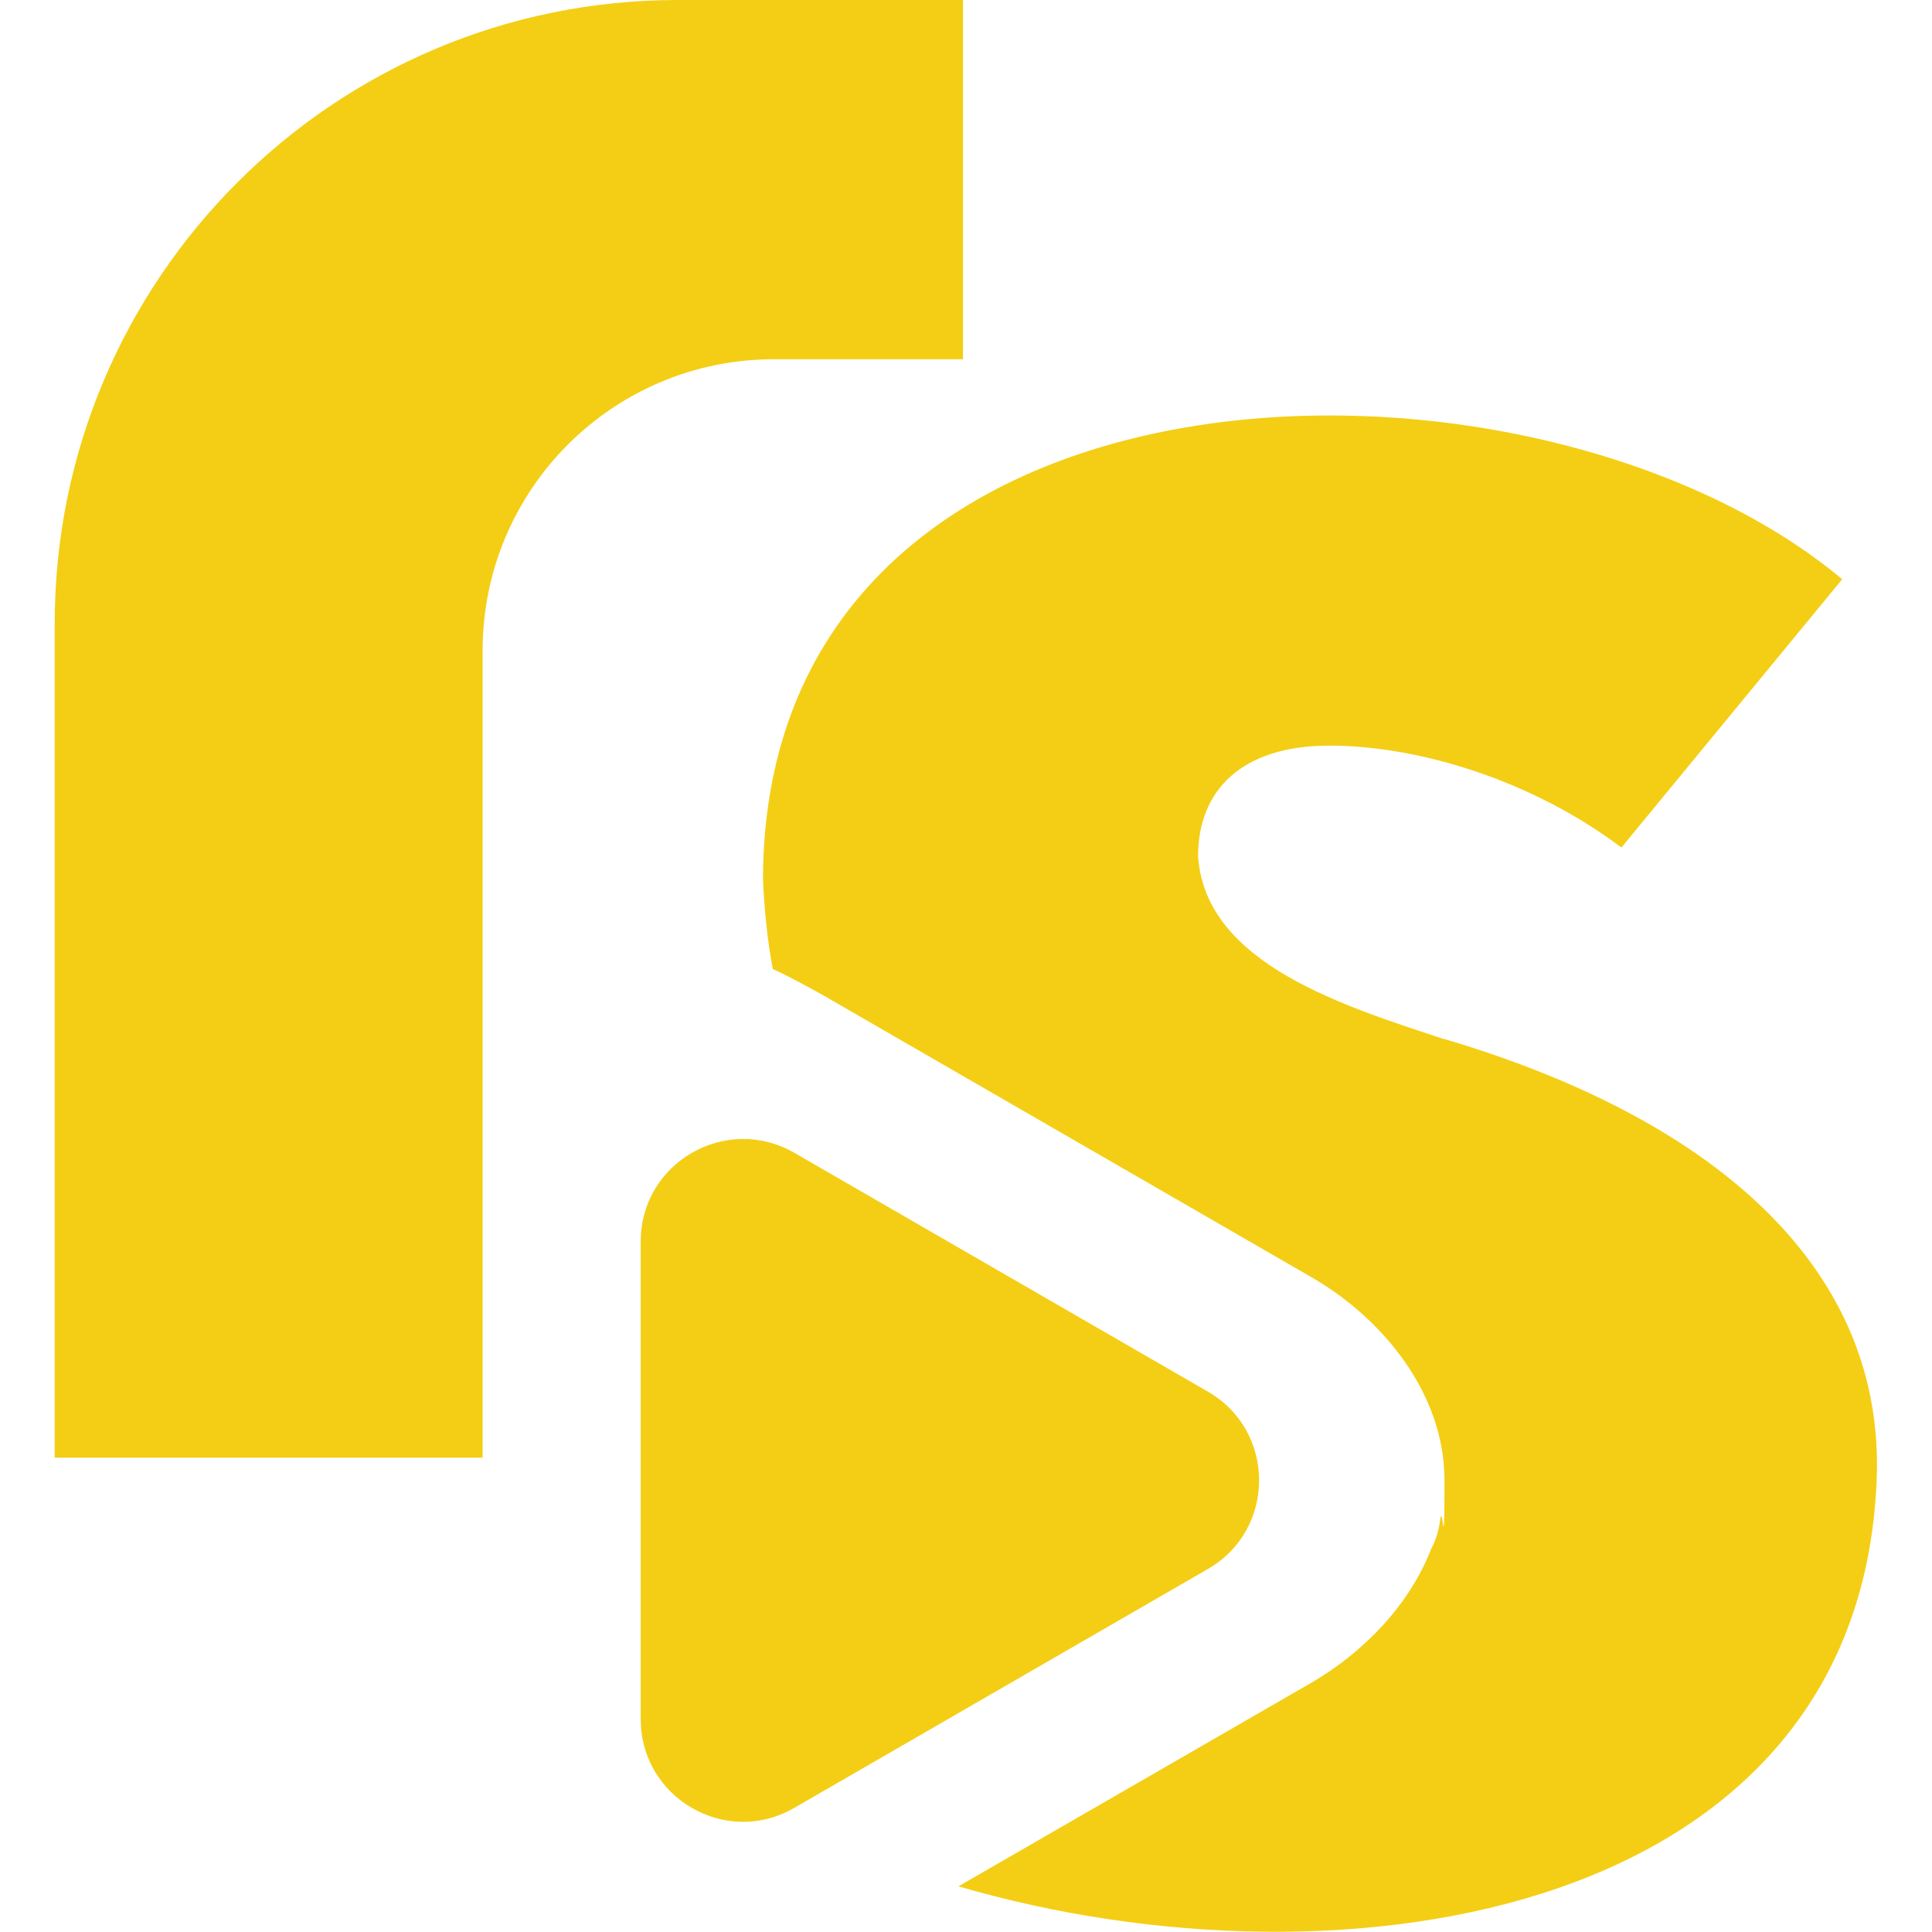
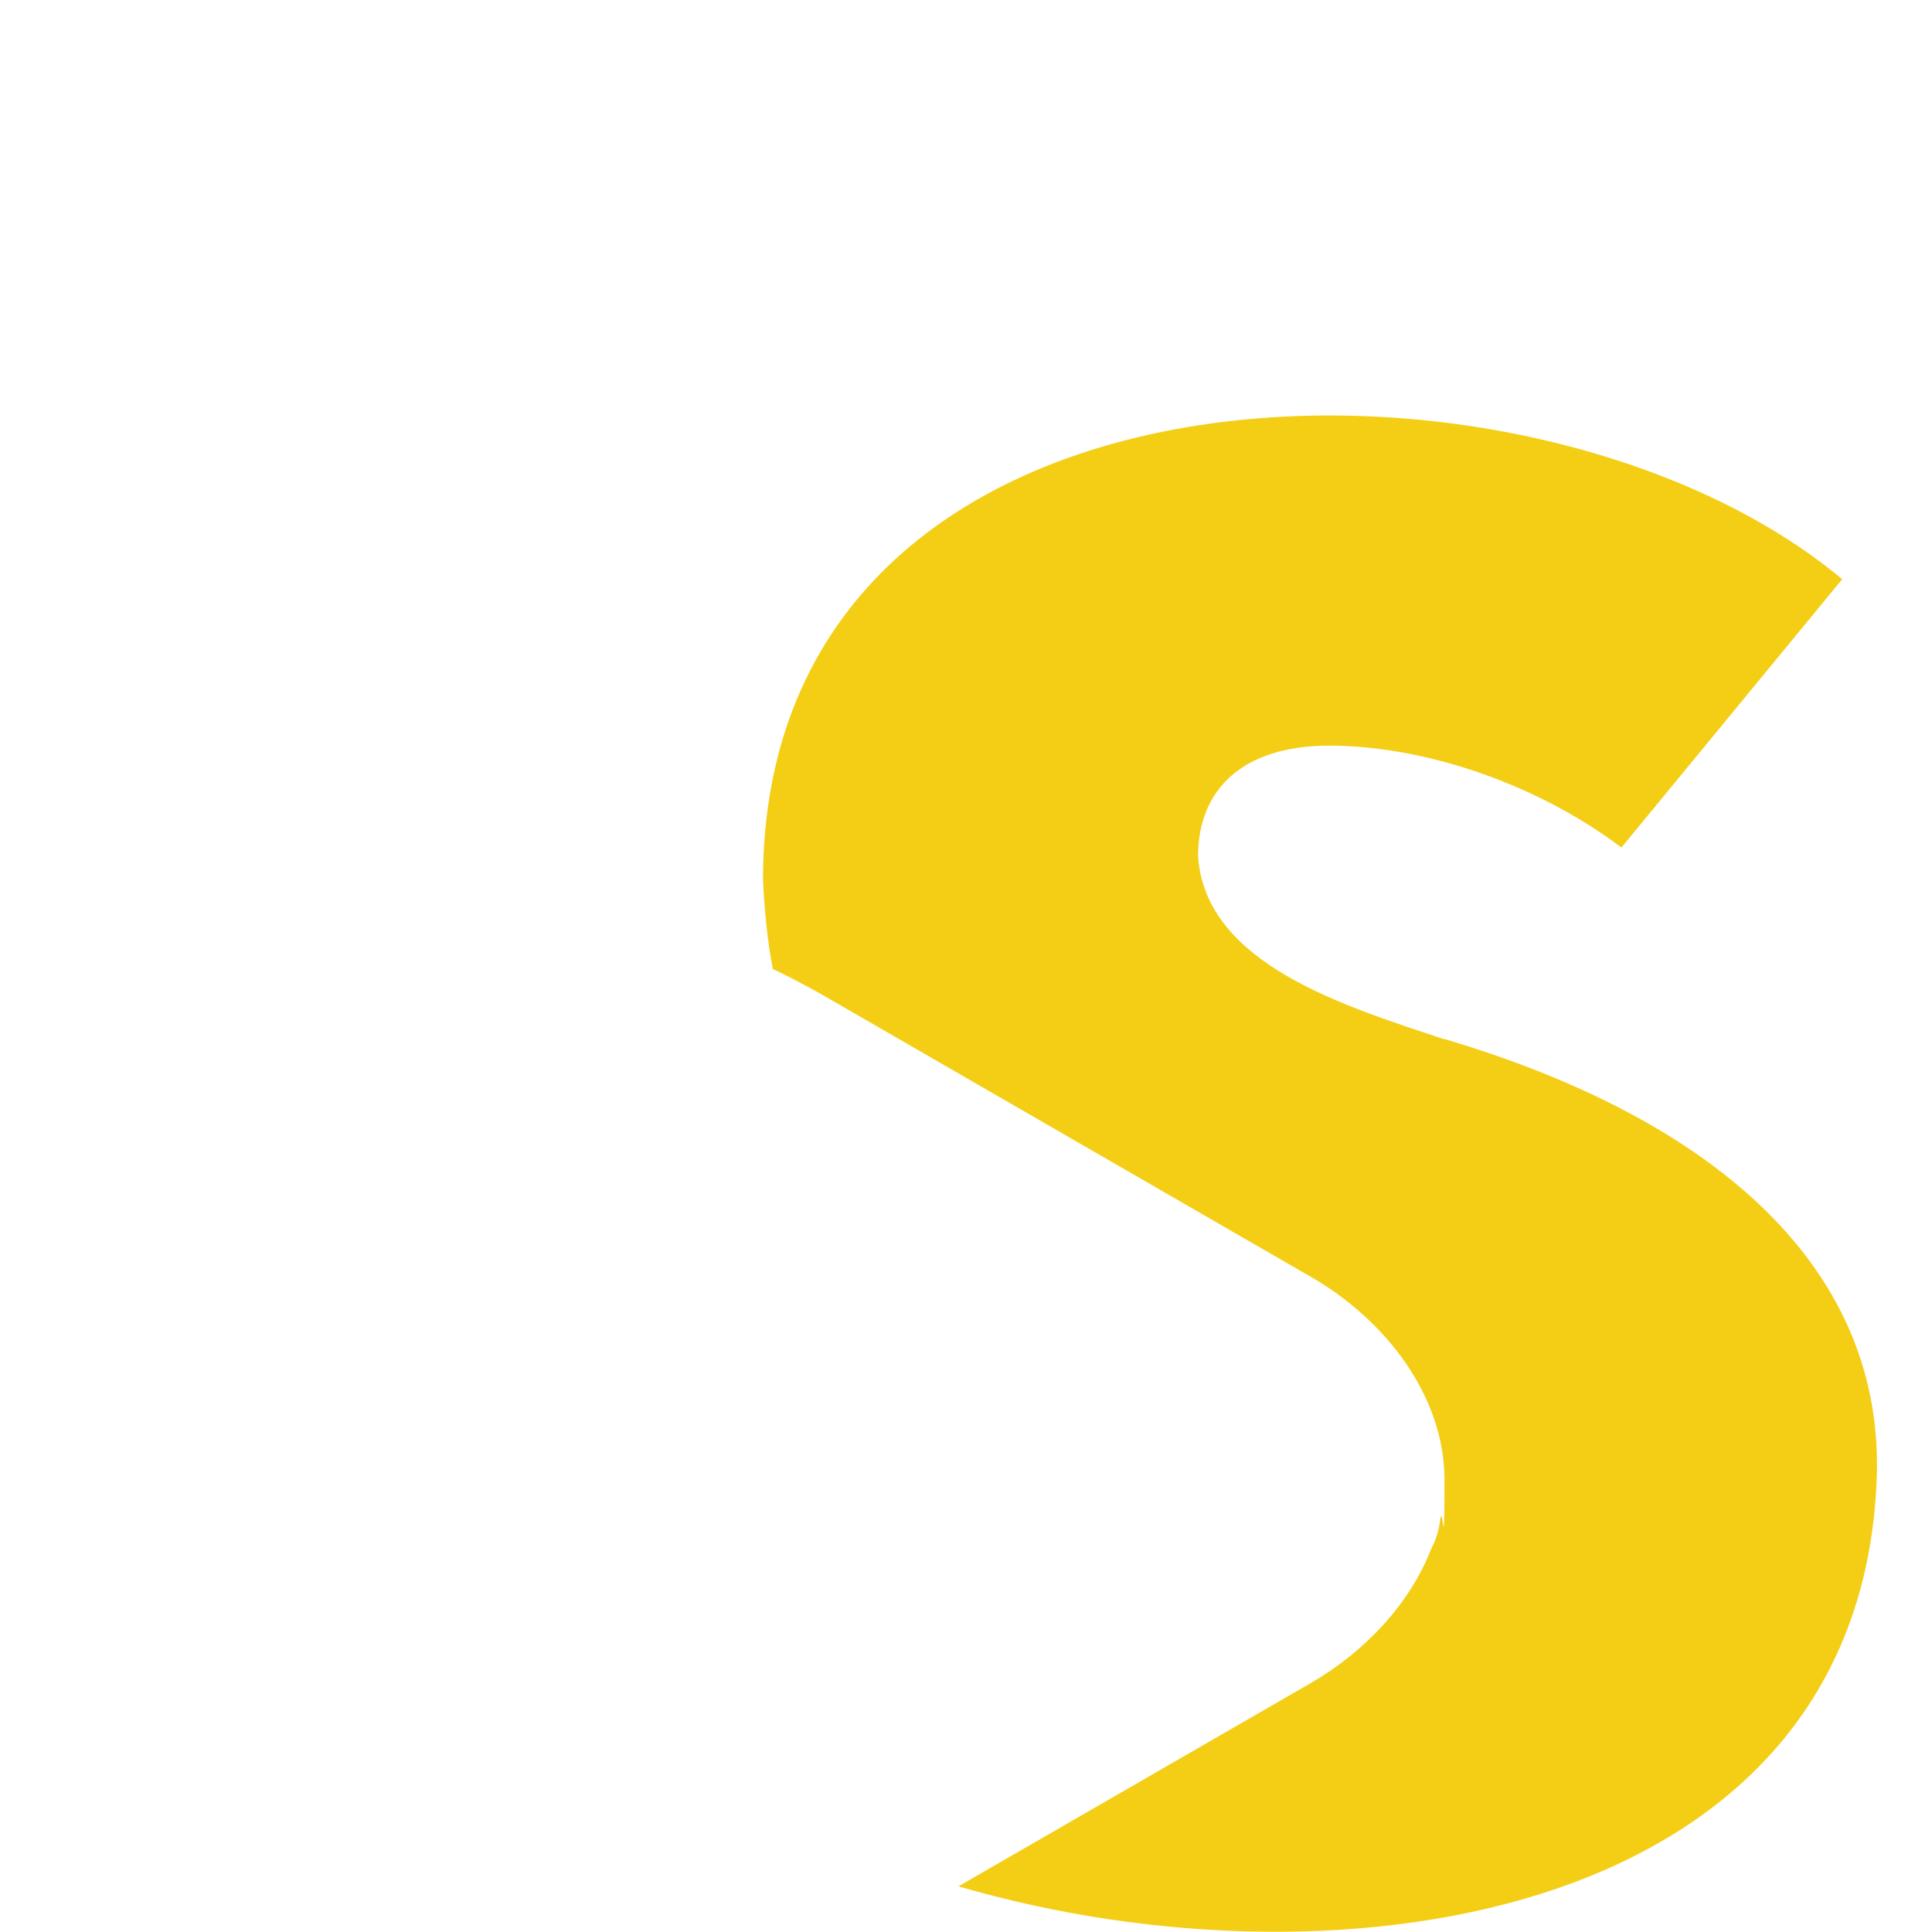
<svg xmlns="http://www.w3.org/2000/svg" version="1.1" viewBox="0 0 512 512">
  <defs>
    <style>
      .cls-1 {
        fill: #f4ce14;
      }
    </style>
  </defs>
  <g>
    <g id="Layer_1">
      <g id="Isolation_Mode">
        <g>
-           <path class="cls-1" d="M255.1,0h-75.5C88.4,0,14.5,74,14.5,165.2v221.1h113.4v-213.9c0-42.7,34.6-77.2,77.2-77.2h50.1V0Z" />
          <path class="cls-1" d="M382.7,275.4c-25.7-8.6-63.3-19.7-65.2-48.5,0-17.4,11.5-29.3,34.8-29.3s53.3,8.9,77.4,27l58.5-71.1c-82.4-68.9-285.8-65-286,79.6.4,8.5,1.2,16.4,2.6,23.7,3.1,1.4,7.3,3.6,12.9,6.7l129.9,75c19.4,11.2,35.2,31.3,35.2,53.7s-.4,6.8-1.1,10.1c-.3,3-1.1,5.7-2.4,8.1-5.7,14.8-17.8,27.4-31.7,35.5l-93.6,54c102.7,30,240.4,7.7,243.4-109.8,1.1-55.8-45.1-94.2-114.8-114.8Z" />
-           <path class="cls-1" d="M320.1,368.8l-109.6-63.3c-18.1-10.4-40.7,2.6-40.7,23.5v126.6c0,20.9,22.6,34,40.7,23.5l109.6-63.3c18.1-10.4,18.1-36.6,0-47Z" />
        </g>
      </g>
    </g>
  </g>
</svg>